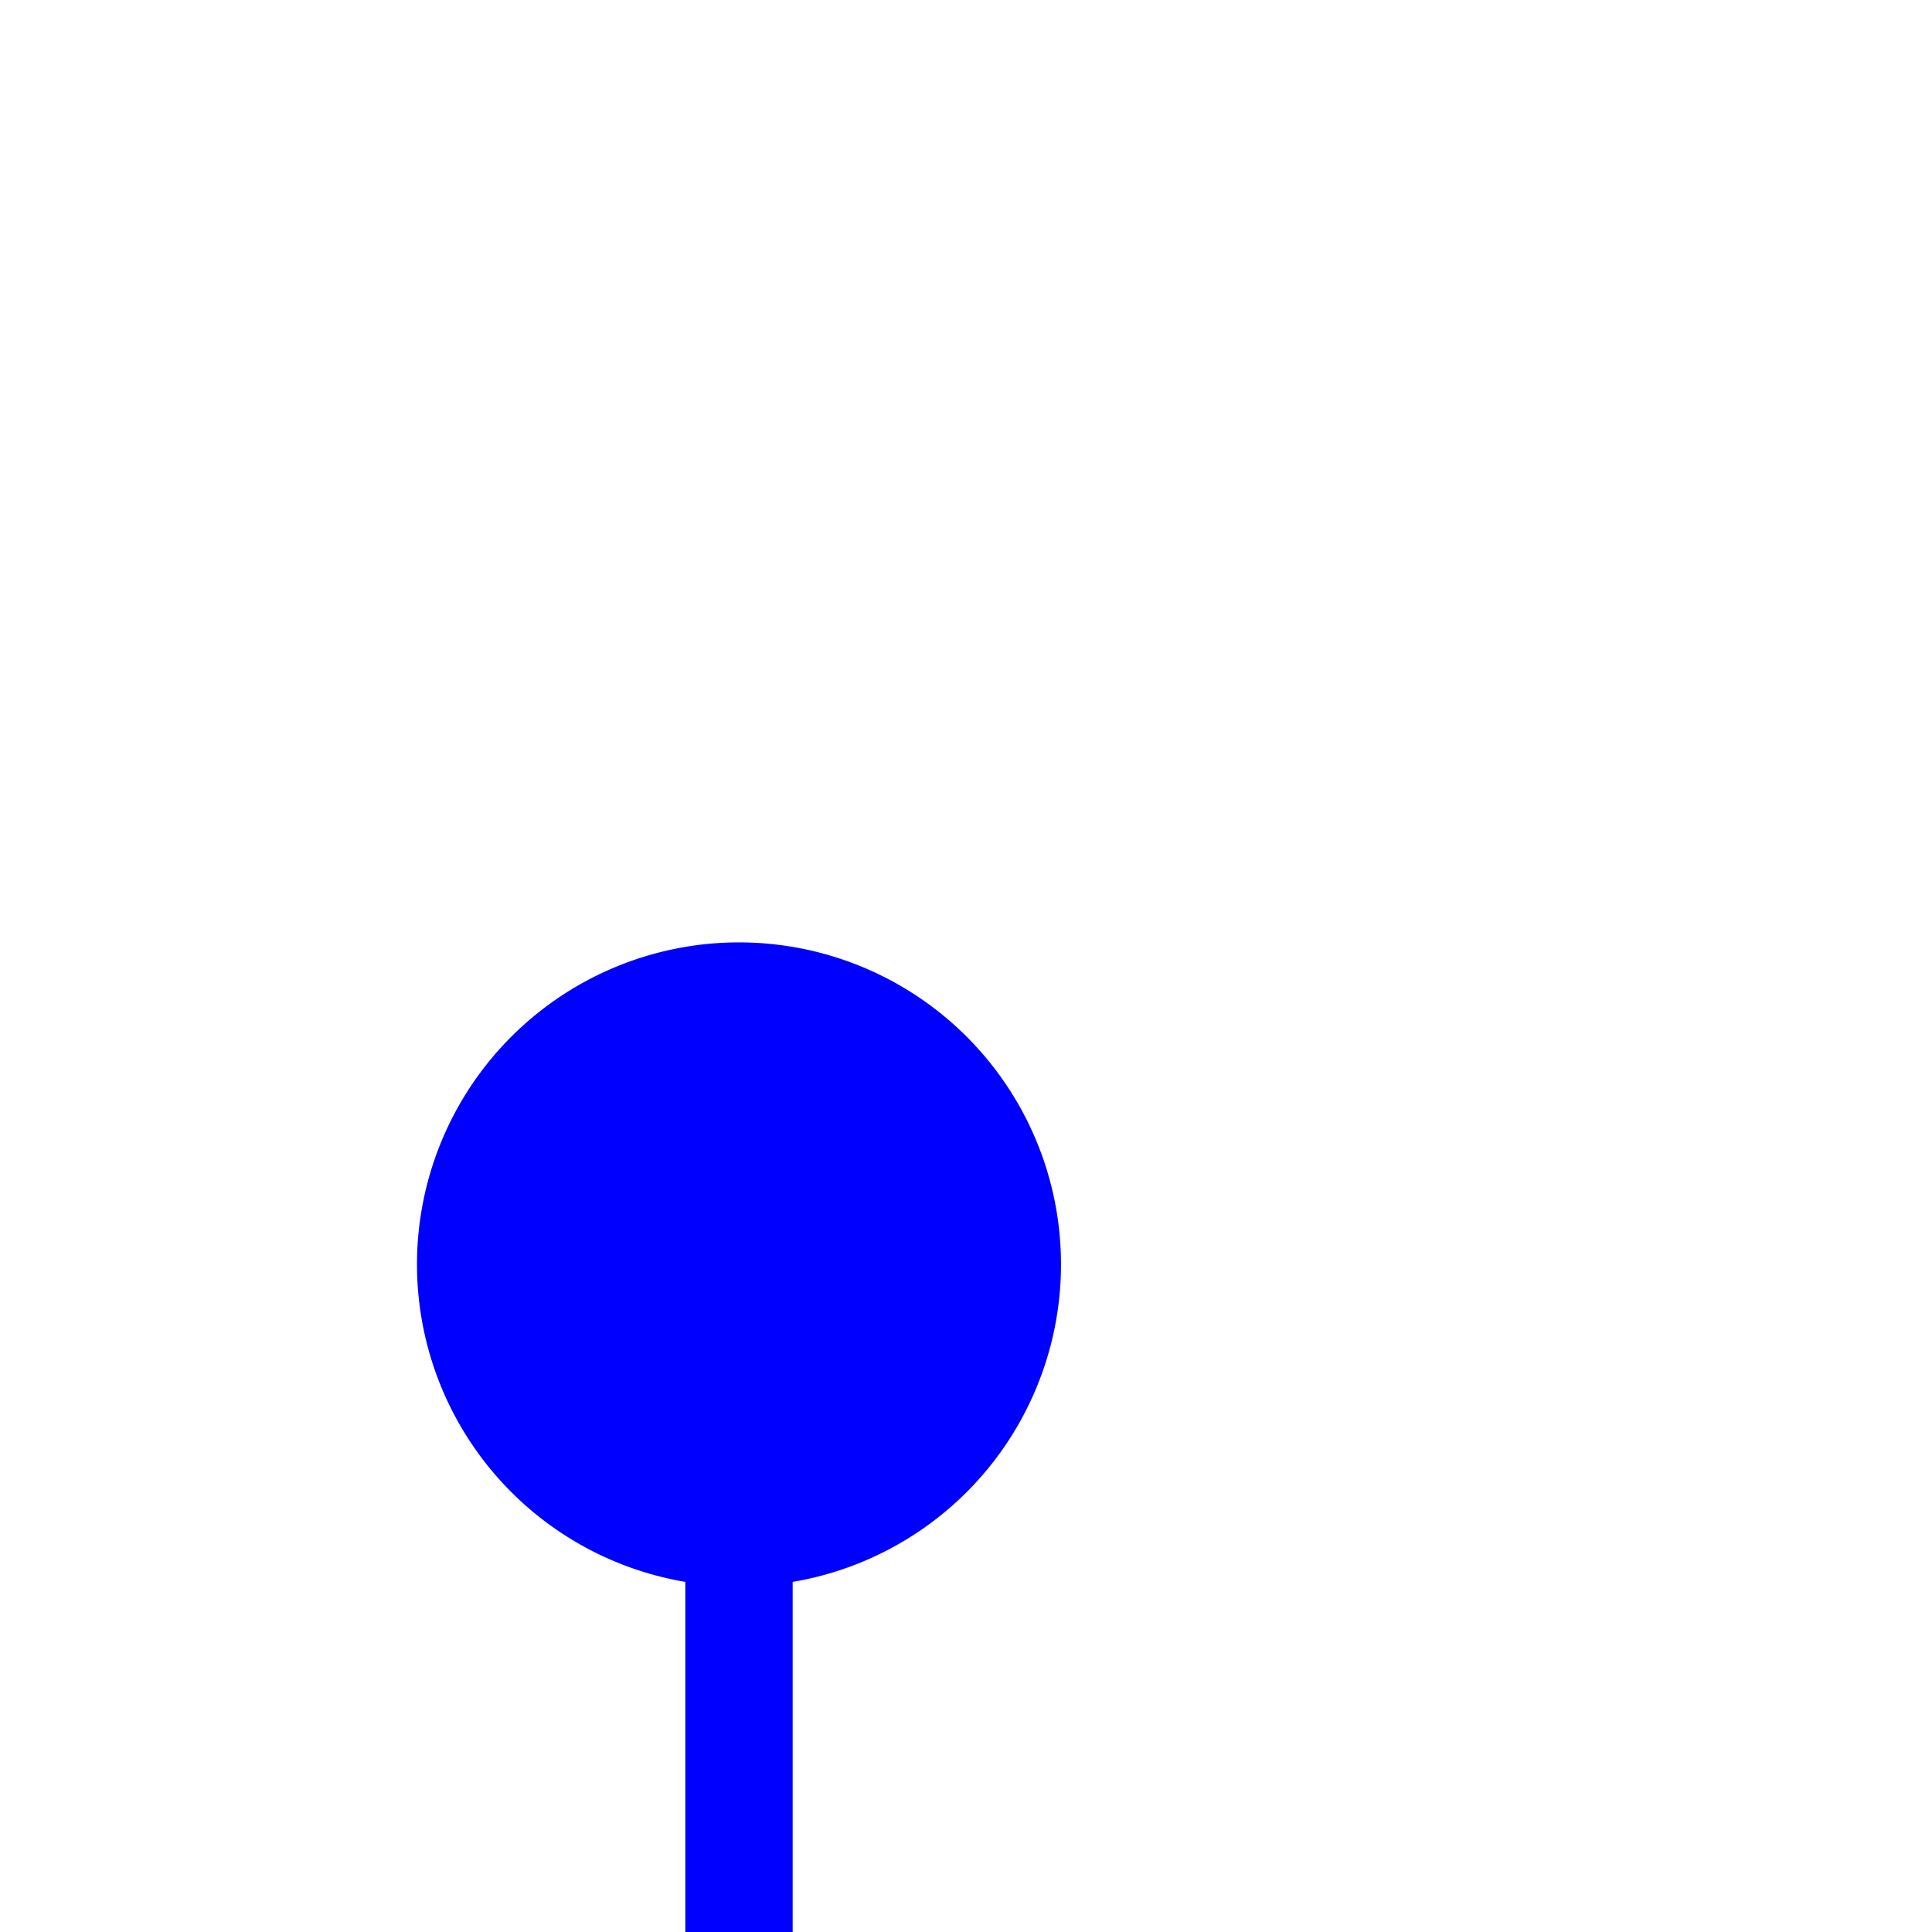
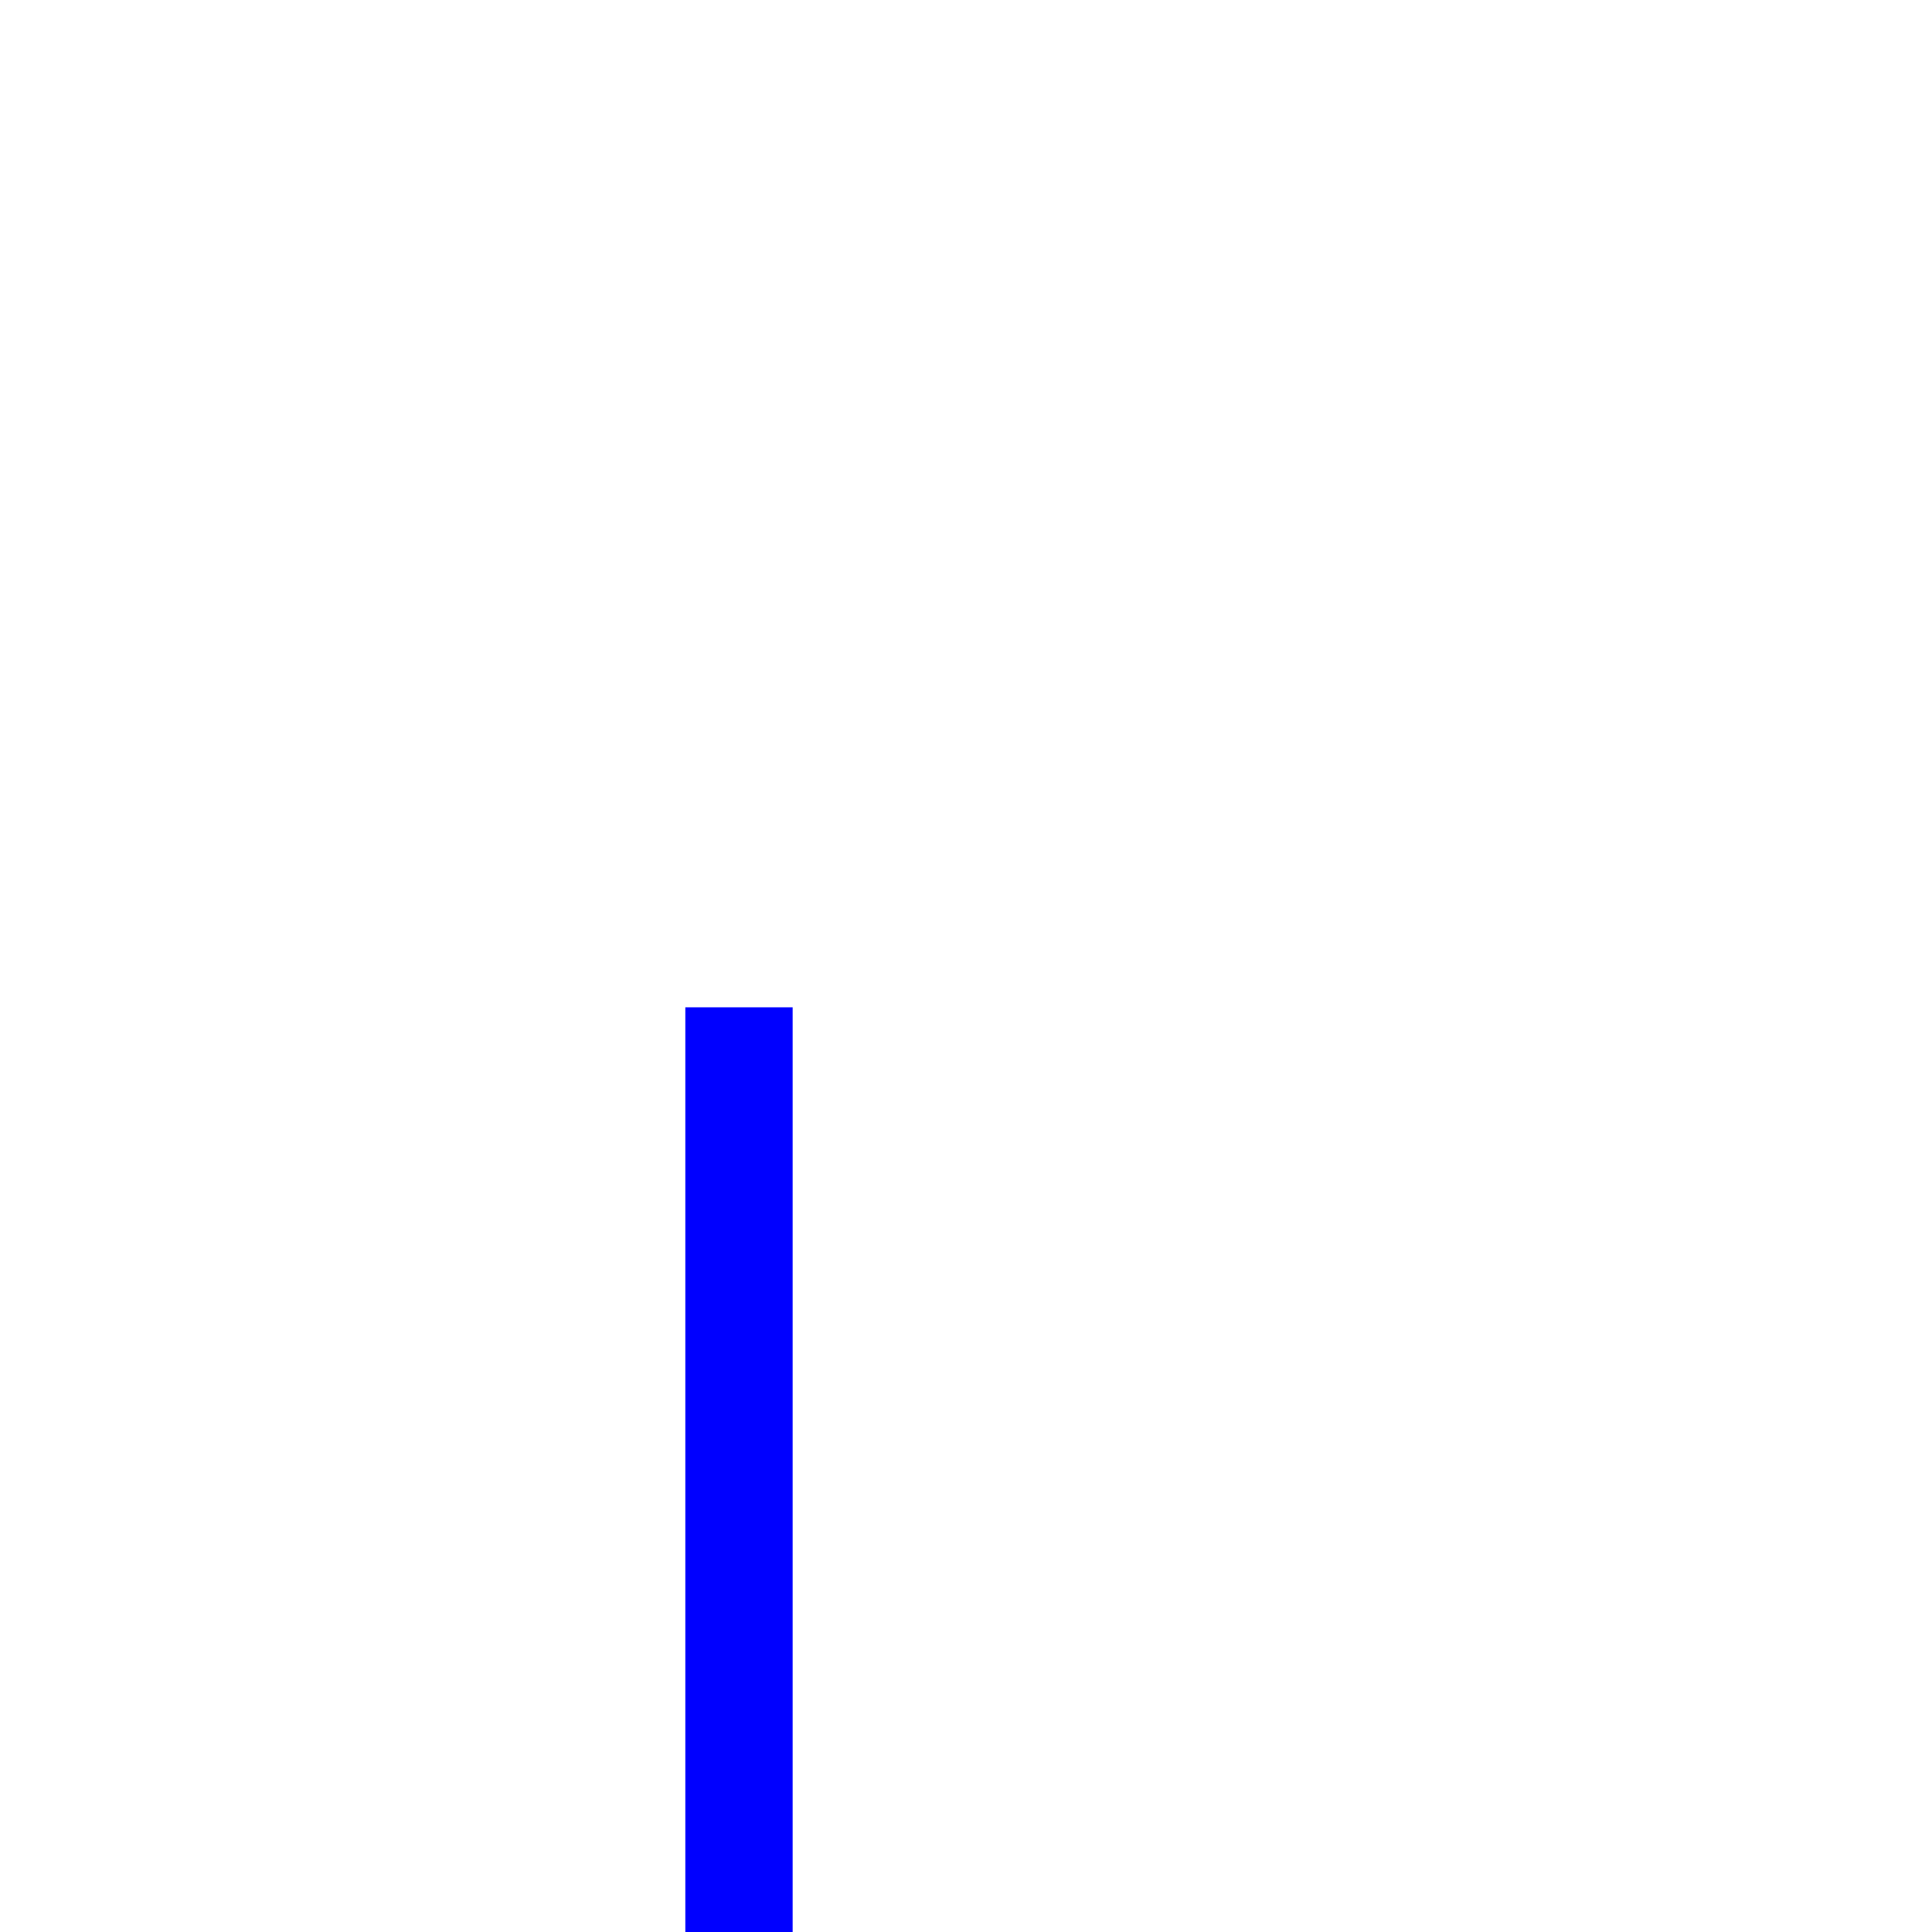
<svg xmlns="http://www.w3.org/2000/svg" version="1.1" width="18px" height="18px" preserveAspectRatio="xMinYMid meet" viewBox="1602 4847  18 16">
  <path d="M 1608.885 4855.385  L 1608.885 5074.909  A 5 5 0 0 1 1603.885 5080.409 L 1221 5080.409  A 5 5 0 0 0 1216.5 5085.409 L 1216.5 5149  " stroke-width="1" stroke="#0000ff" fill="none" />
-   <path d="M 1608.885 4854.78  A 3 3 0 0 0 1605.885 4857.78 A 3 3 0 0 0 1608.885 4860.78 A 3 3 0 0 0 1611.885 4857.78 A 3 3 0 0 0 1608.885 4854.78 Z " fill-rule="nonzero" fill="#0000ff" stroke="none" />
</svg>